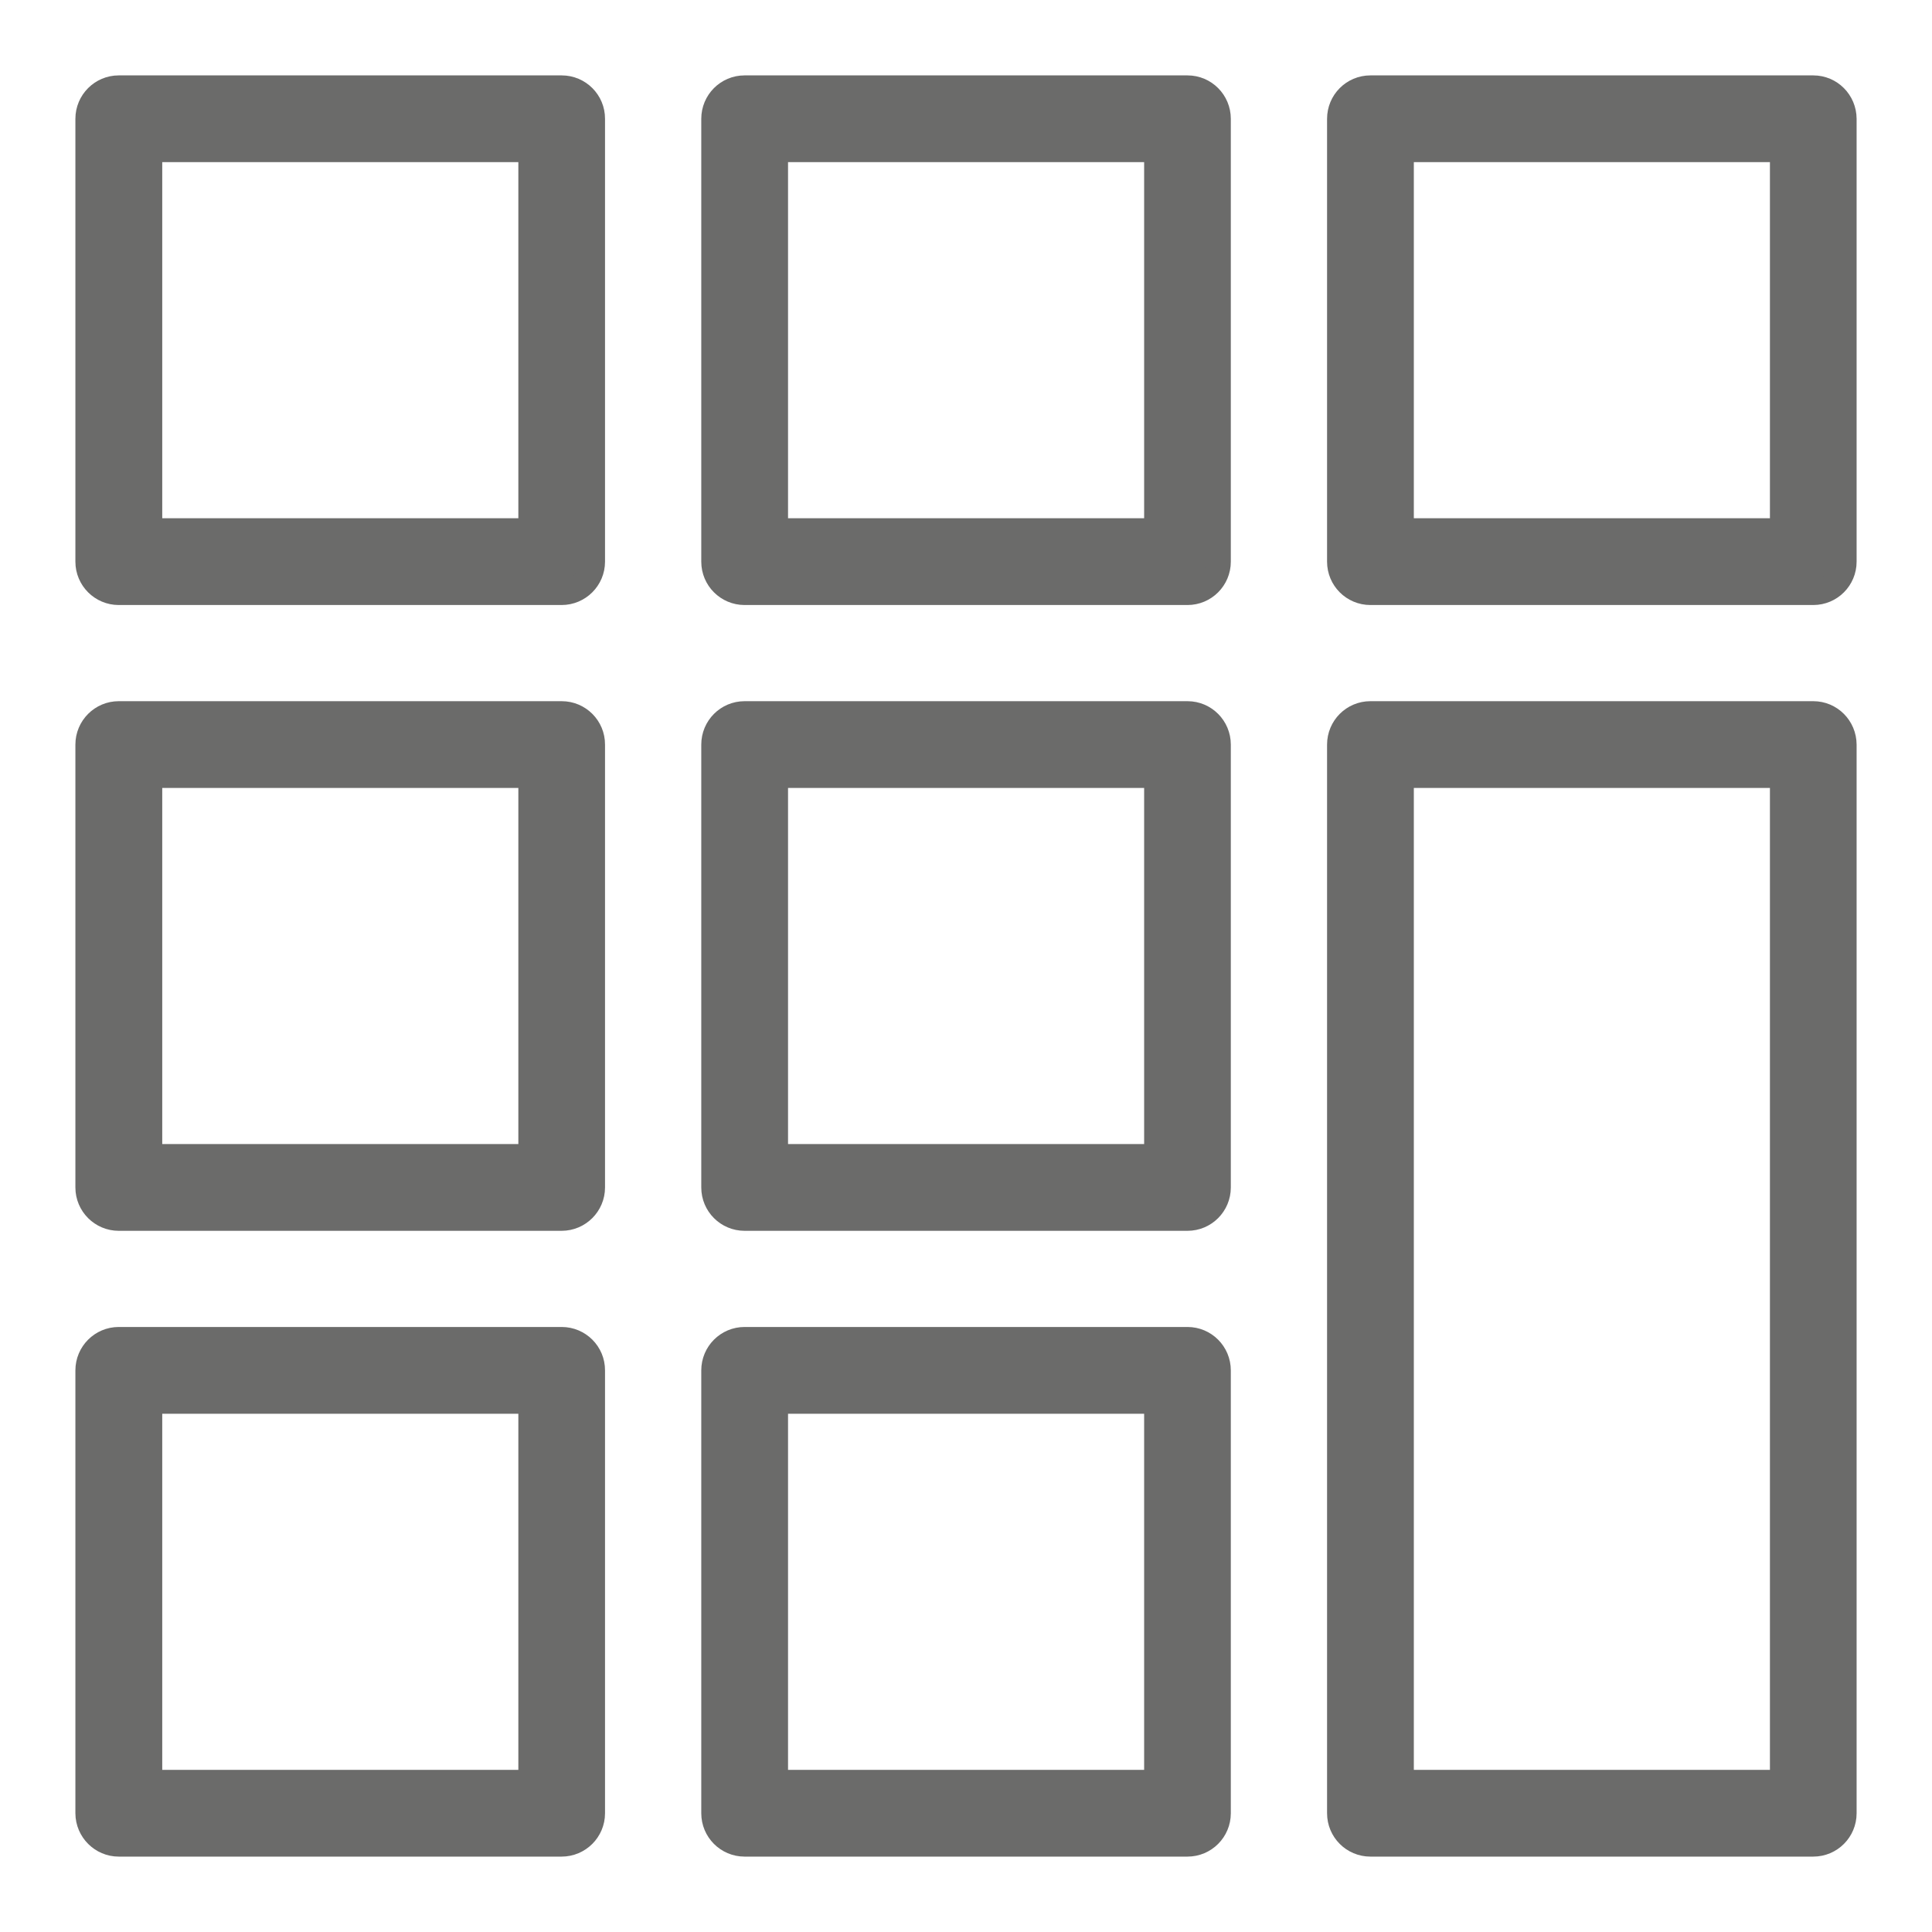
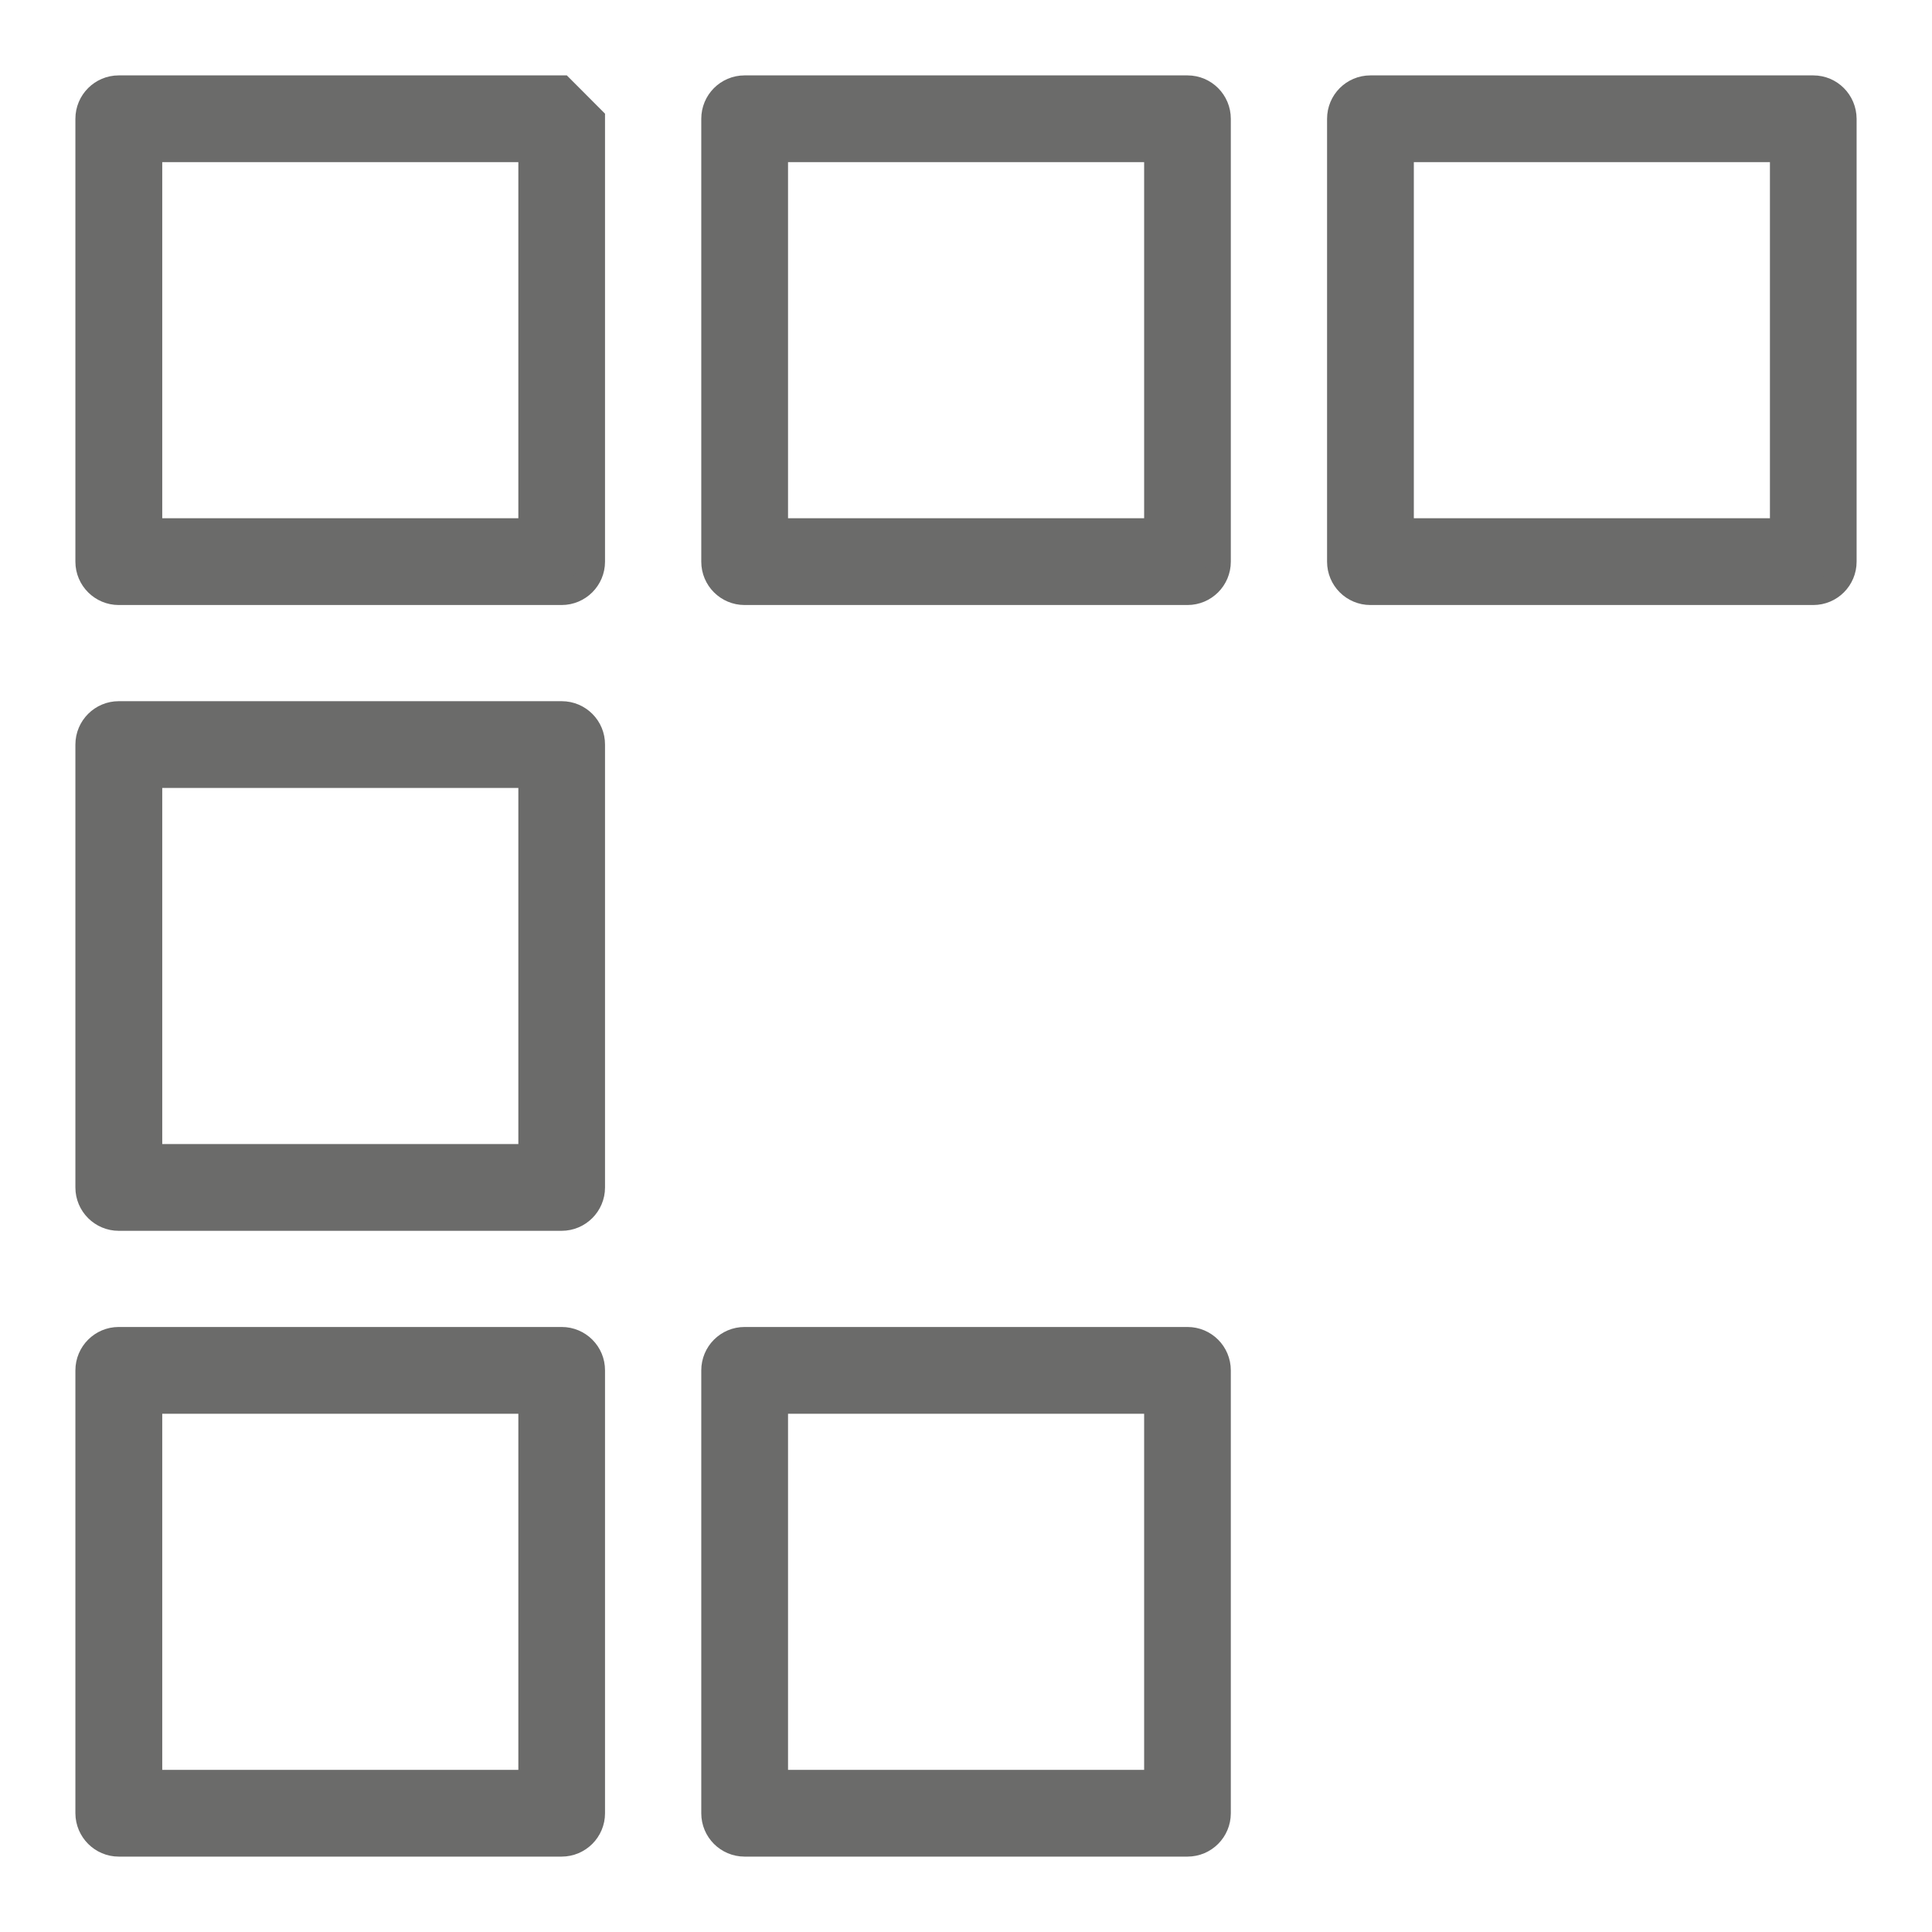
<svg xmlns="http://www.w3.org/2000/svg" version="1.1" id="Livello_1" x="0px" y="0px" viewBox="0 0 22 22" style="enable-background:new 0 0 22 22;" xml:space="preserve">
  <style type="text/css">
	.st0{fill:#6B6B6A;stroke:#6B6B6A;stroke-width:0.283;stroke-miterlimit:10;}
	.st1{fill:#6B6B6A;stroke:#6B6B6A;stroke-width:0.198;stroke-miterlimit:10;}
</style>
  <g>
-     <path class="st0" d="M6.396,1H1.352c-0.194,0-0.352,0.158-0.352,0.353v5.043   c0,0.194,0.158,0.352,0.352,0.352h5.043c0.195,0,0.353-0.158,0.353-0.352V1.353   C6.749,1.158,6.591,1,6.396,1z M6.044,6.043H1.706V1.705h4.338V6.043z" />
+     <path class="st0" d="M6.396,1H1.352c-0.194,0-0.352,0.158-0.352,0.353v5.043   c0,0.194,0.158,0.352,0.352,0.352h5.043c0.195,0,0.353-0.158,0.353-0.352V1.353   z M6.044,6.043H1.706V1.705h4.338V6.043z" />
    <path class="st0" d="M13.522,1H8.479C8.284,1,8.127,1.158,8.127,1.353v5.043   c0,0.194,0.157,0.352,0.352,0.352h5.043c0.195,0,0.352-0.158,0.352-0.352V1.353   C13.874,1.158,13.717,1,13.522,1z M13.17,6.043H8.832V1.705h4.338V6.043z" />
    <path class="st0" d="M20.648,1h-5.043c-0.195,0-0.352,0.158-0.352,0.353v5.043   c0,0.194,0.157,0.352,0.352,0.352h5.043c0.195,0,0.352-0.158,0.352-0.352V1.353   C20.999,1.158,20.843,1,20.648,1z M20.296,6.043H15.958V1.705h4.338V6.043z" />
    <path class="st0" d="M6.396,8.126H1.352c-0.194,0-0.352,0.158-0.352,0.353v5.043   c0,0.194,0.158,0.352,0.352,0.352h5.043c0.195,0,0.353-0.158,0.353-0.352V8.479   C6.749,8.284,6.591,8.126,6.396,8.126z M6.044,13.169H1.706V8.831h4.338V13.169z" />
    <path class="st0" d="M6.396,15.252H1.352c-0.194,0-0.352,0.158-0.352,0.353v5.043   C1.001,20.842,1.159,21,1.352,21h5.043c0.195,0,0.353-0.158,0.353-0.352v-5.043   C6.749,15.41,6.591,15.252,6.396,15.252z M6.044,20.295H1.706v-4.338h4.338V20.295z" />
-     <path class="st0" d="M13.522,8.126H8.479c-0.195,0-0.352,0.158-0.352,0.353v5.043   c0,0.194,0.157,0.352,0.352,0.352h5.043c0.195,0,0.352-0.158,0.352-0.352V8.479   C13.874,8.284,13.717,8.126,13.522,8.126z M13.17,13.169H8.832V8.831h4.338V13.169z" />
    <path class="st0" d="M13.522,15.252H8.479c-0.195,0-0.352,0.158-0.352,0.353v5.043   C8.127,20.842,8.284,21,8.479,21h5.043c0.195,0,0.352-0.158,0.352-0.352v-5.043   C13.874,15.41,13.717,15.252,13.522,15.252z M13.17,20.295H8.832v-4.338h4.338V20.295z" />
-     <path class="st0" d="M20.648,8.126h-5.043c-0.195,0-0.352,0.158-0.352,0.353v12.169   c0,0.194,0.157,0.352,0.352,0.352h5.043c0.195,0,0.352-0.158,0.352-0.352V8.479   C20.999,8.284,20.843,8.126,20.648,8.126z M20.296,20.295H15.958V8.831h4.338V20.295z" />
  </g>
</svg>